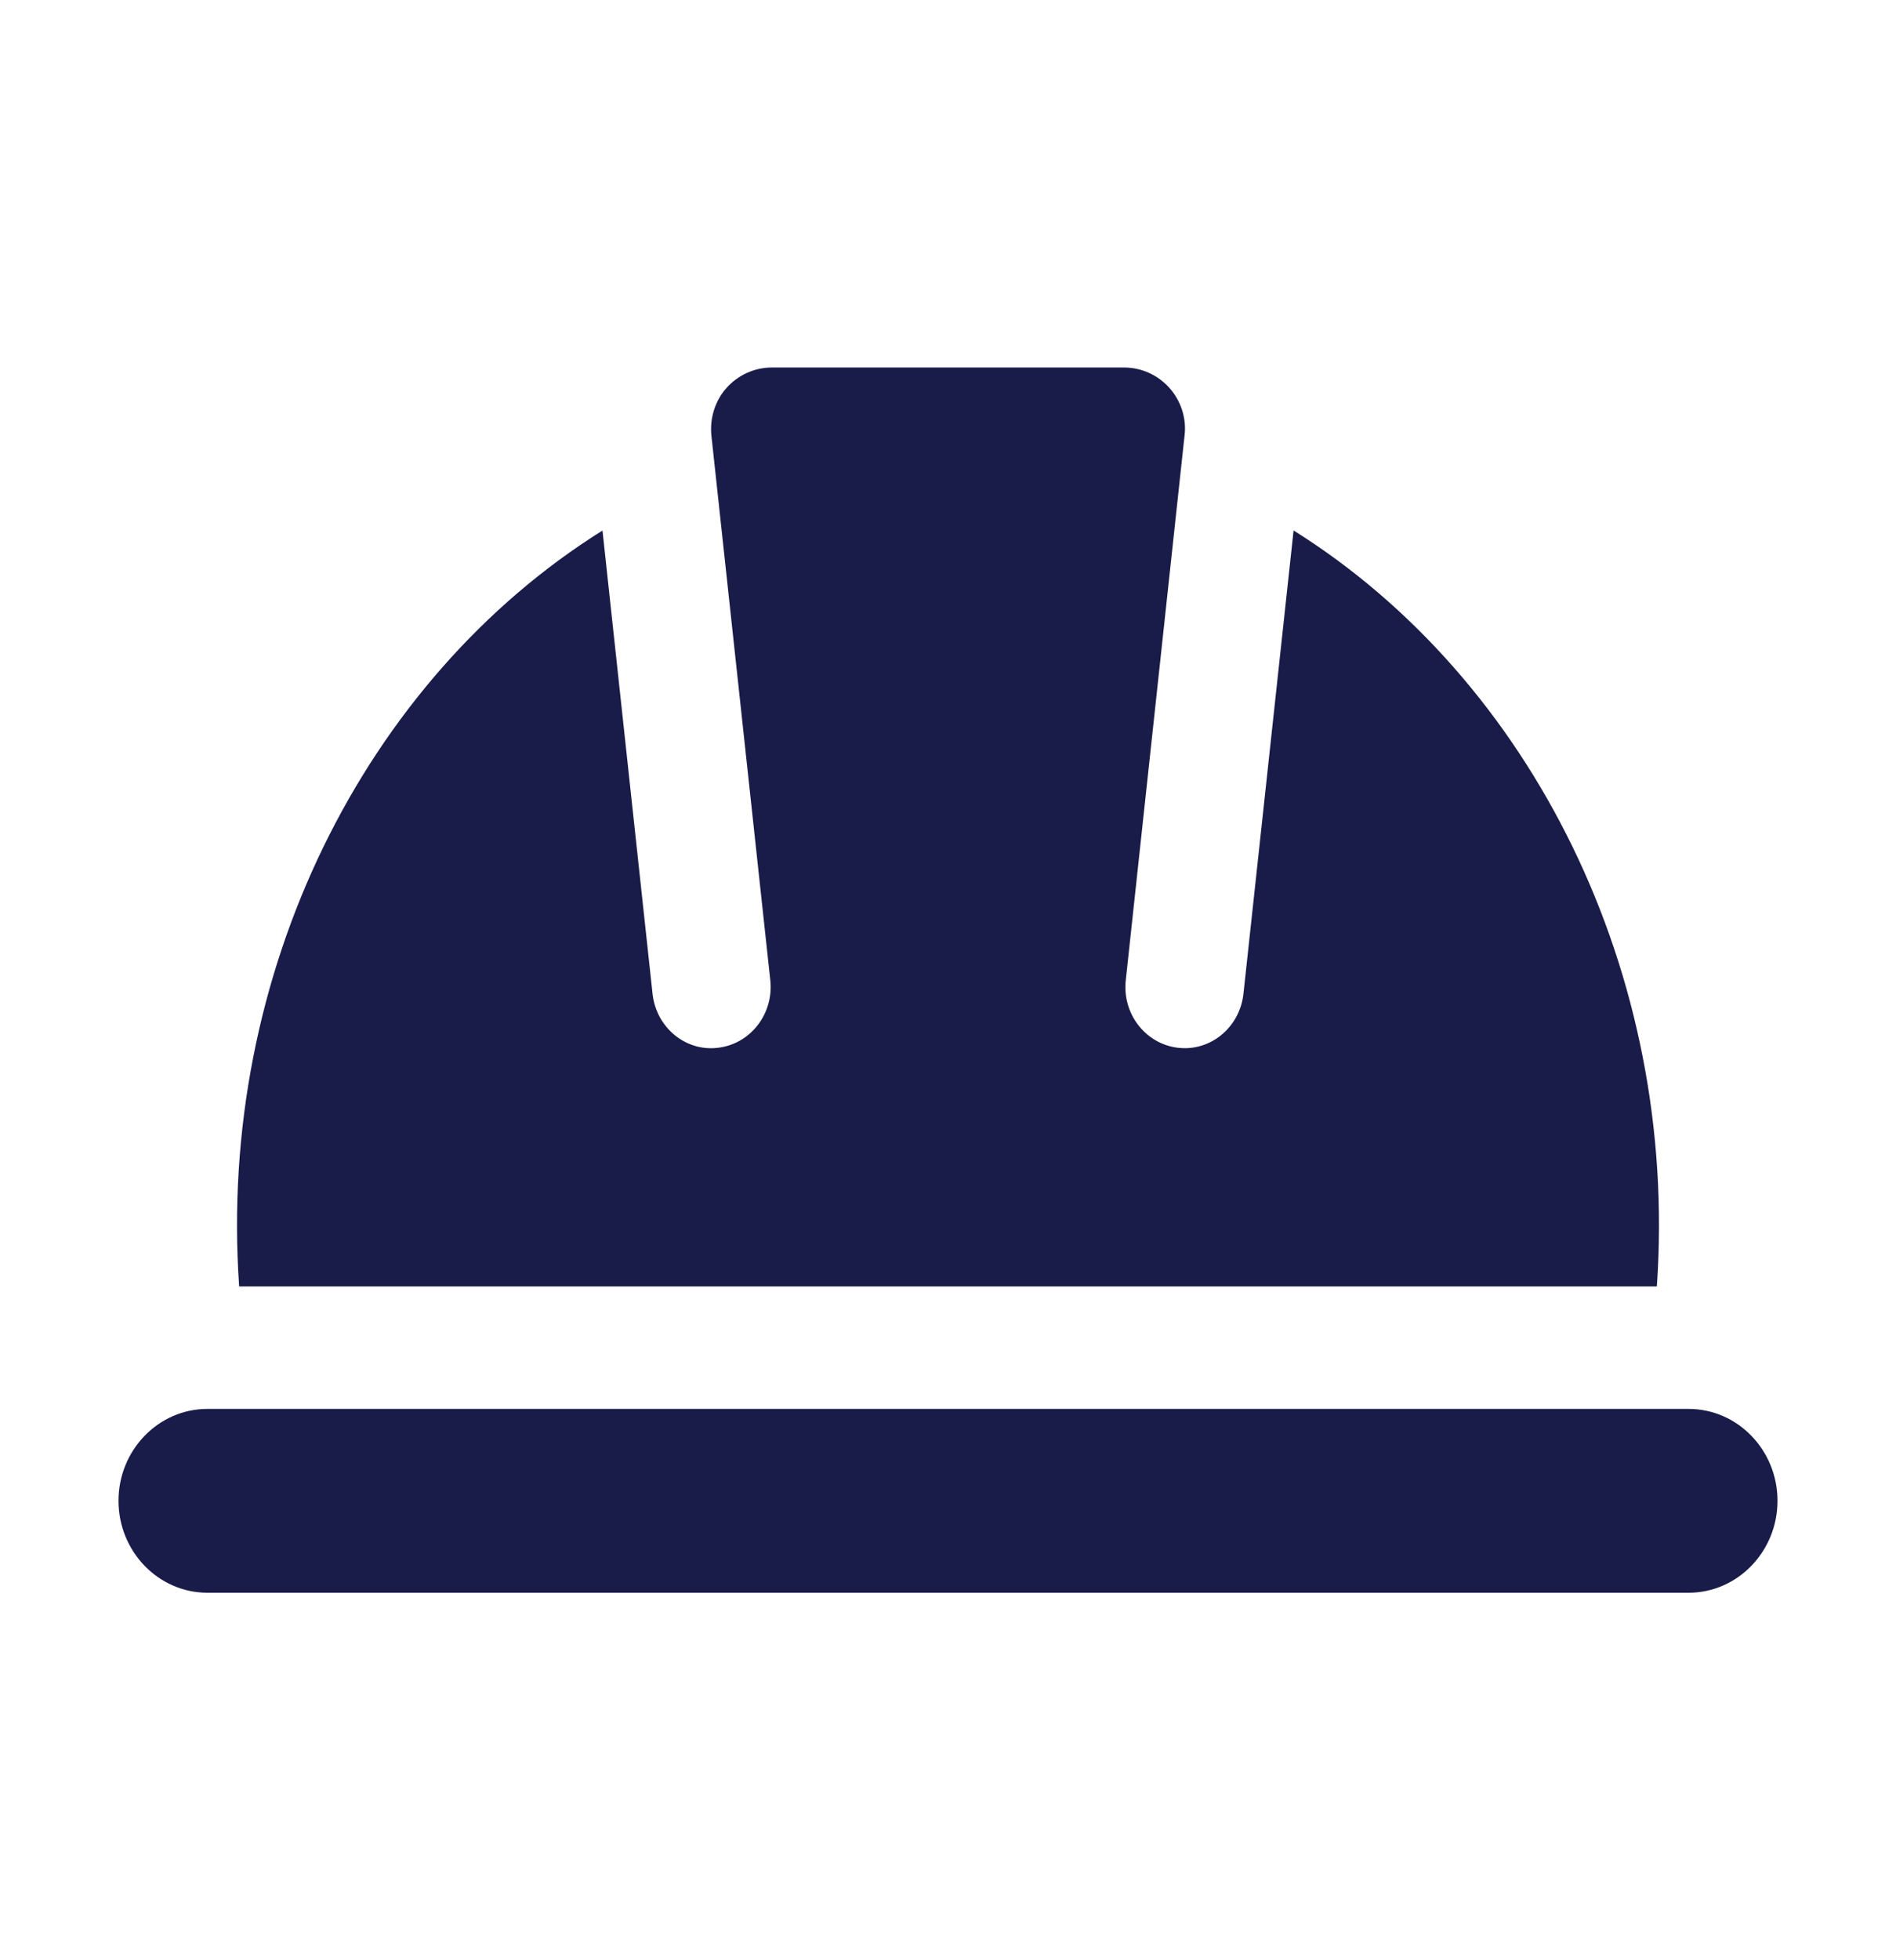
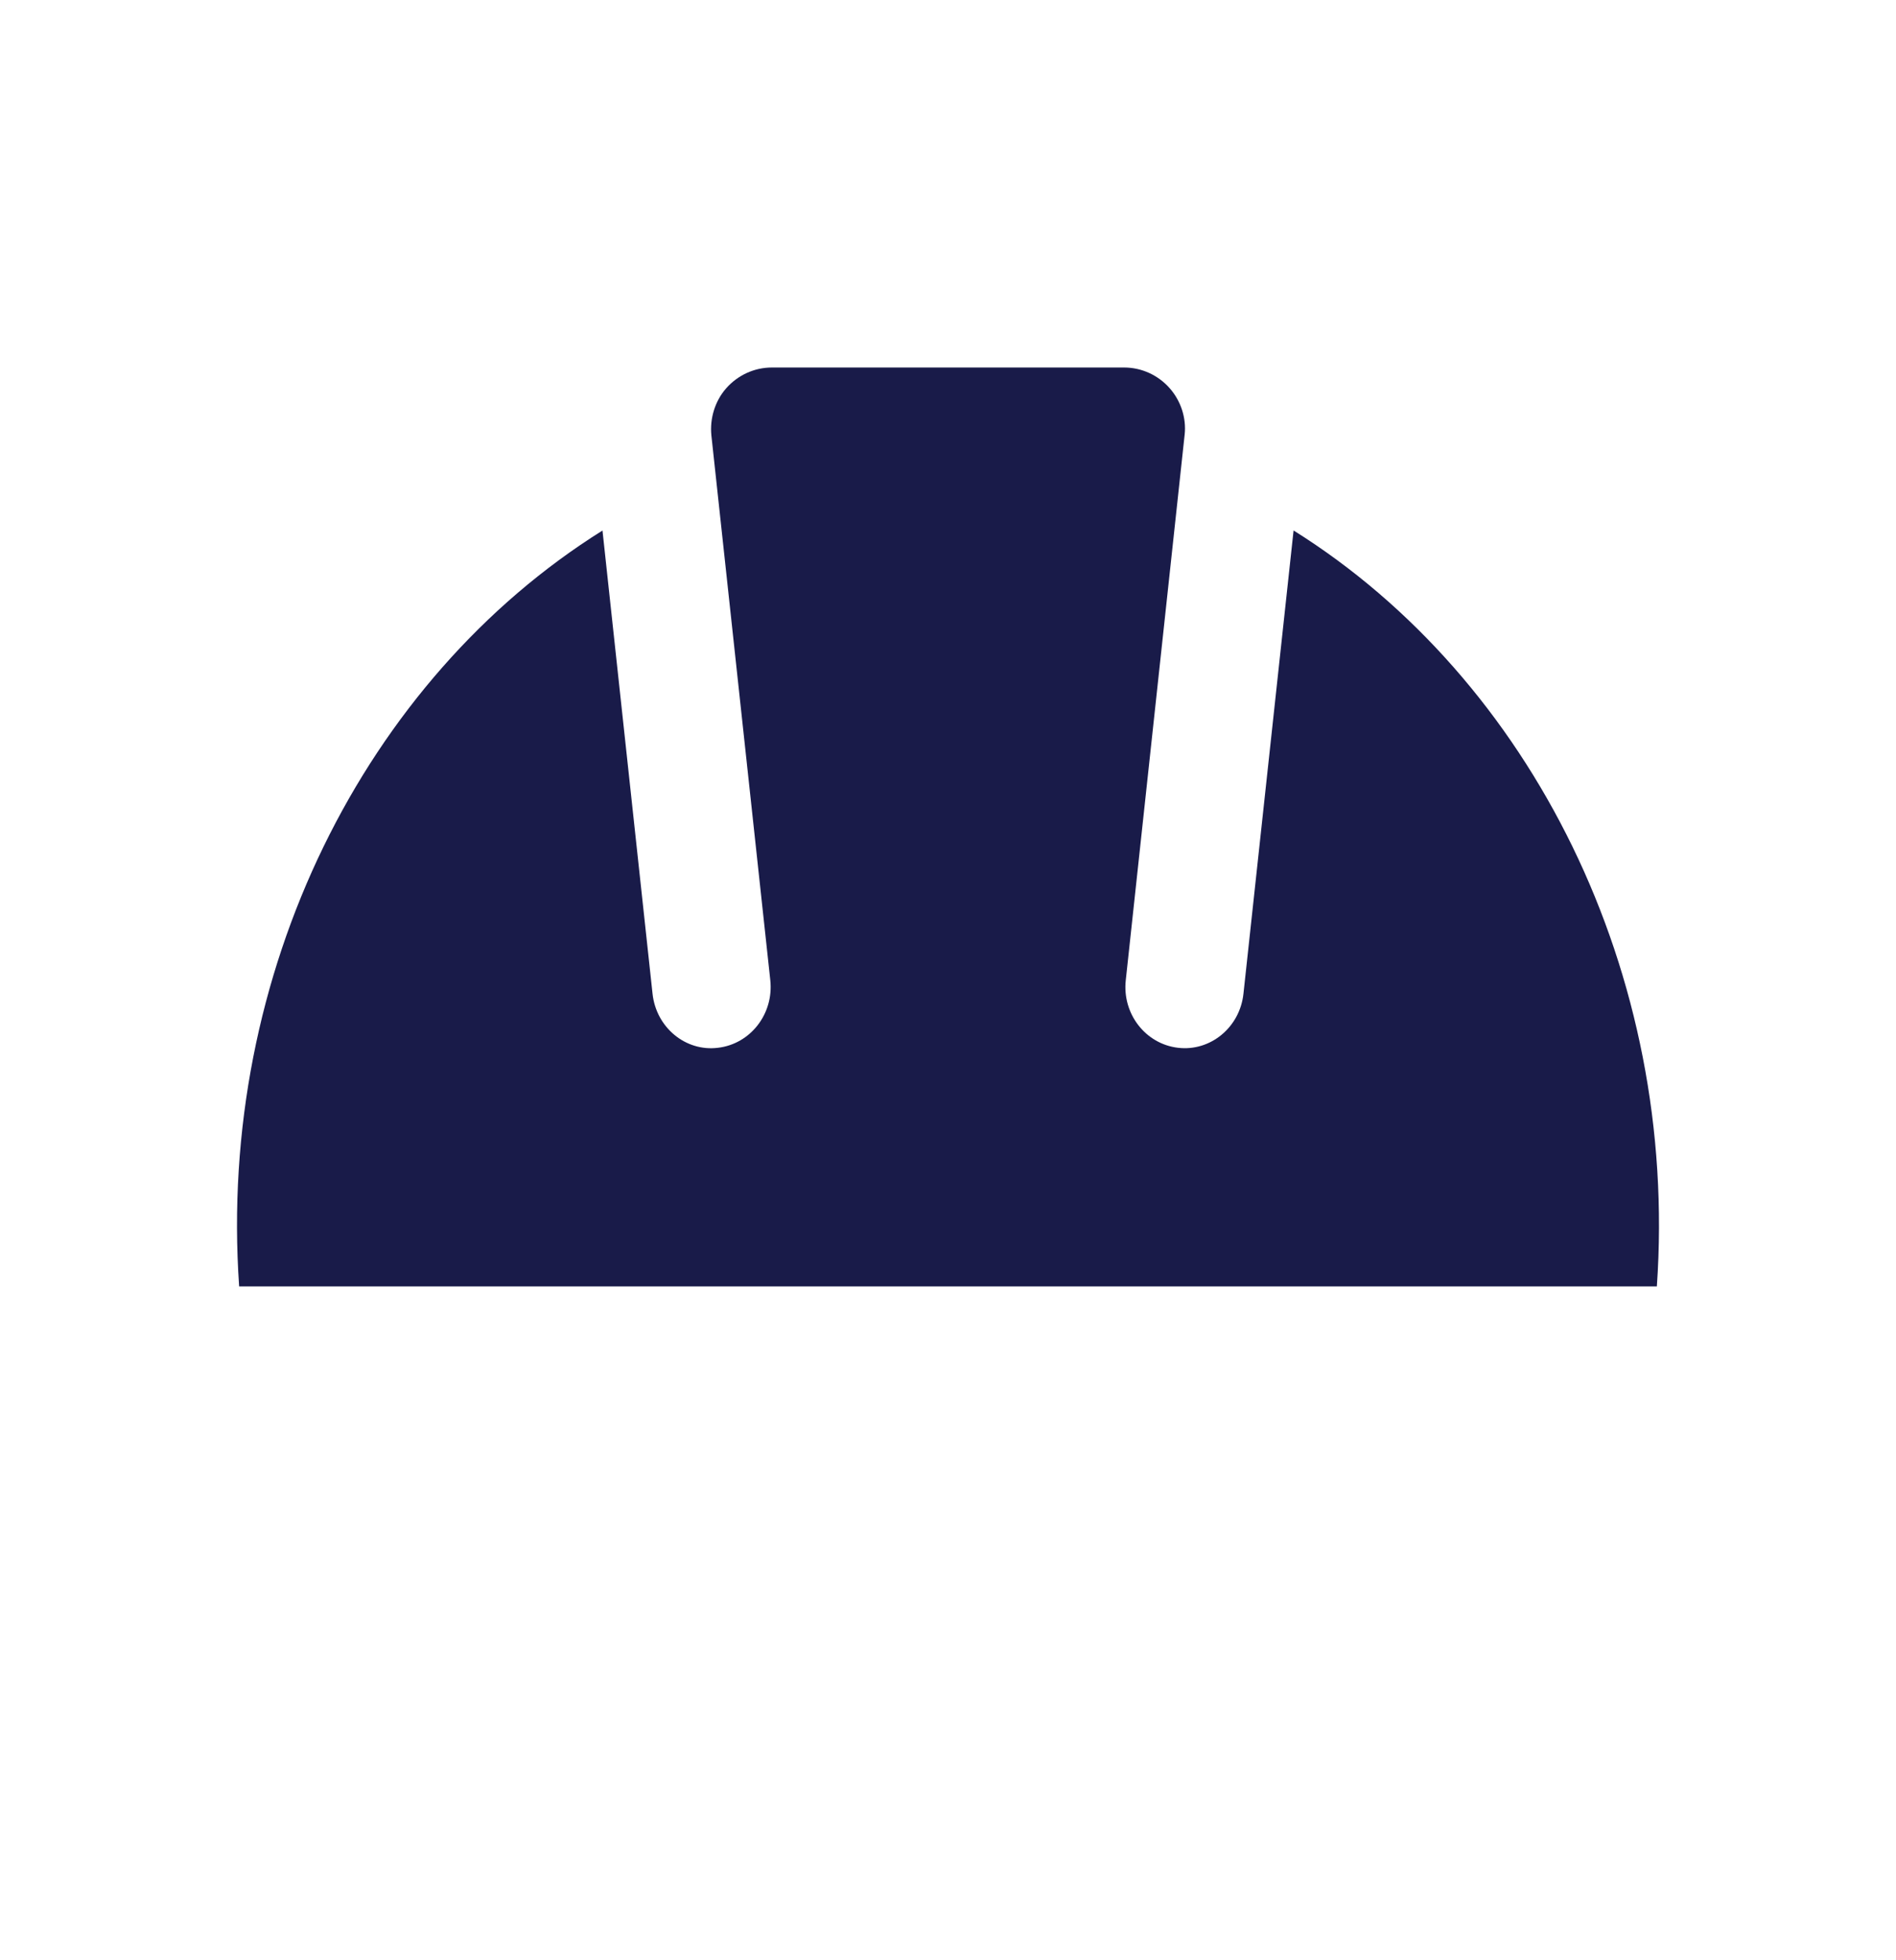
<svg xmlns="http://www.w3.org/2000/svg" width="30" height="31" viewBox="0 0 30 31" fill="none">
  <g id="security-helmet">
    <path id="XMLID_182_" d="M26.216 20.344H3.784C3.438 15.387 5.773 10.742 9.533 8.39L10.325 15.715C10.382 16.247 10.846 16.634 11.36 16.57C11.875 16.51 12.246 16.032 12.188 15.5L11.256 6.886C11.229 6.615 11.314 6.342 11.489 6.142C11.673 5.933 11.935 5.812 12.213 5.812H17.787C18.064 5.812 18.327 5.933 18.51 6.142C18.686 6.343 18.772 6.611 18.745 6.869L17.813 15.5C17.754 16.032 18.125 16.51 18.64 16.57C19.15 16.631 19.618 16.249 19.675 15.714L20.468 8.389C24.227 10.742 26.562 15.387 26.216 20.344Z" fill="#191B49" />
-     <path id="XMLID_74_" d="M28.125 23.734C28.125 24.535 27.494 25.188 26.719 25.188H3.281C2.506 25.188 1.875 24.535 1.875 23.734C1.875 22.933 2.506 22.281 3.281 22.281H26.719C27.494 22.281 28.125 22.933 28.125 23.734Z" fill="#191B49" />
  </g>
</svg>